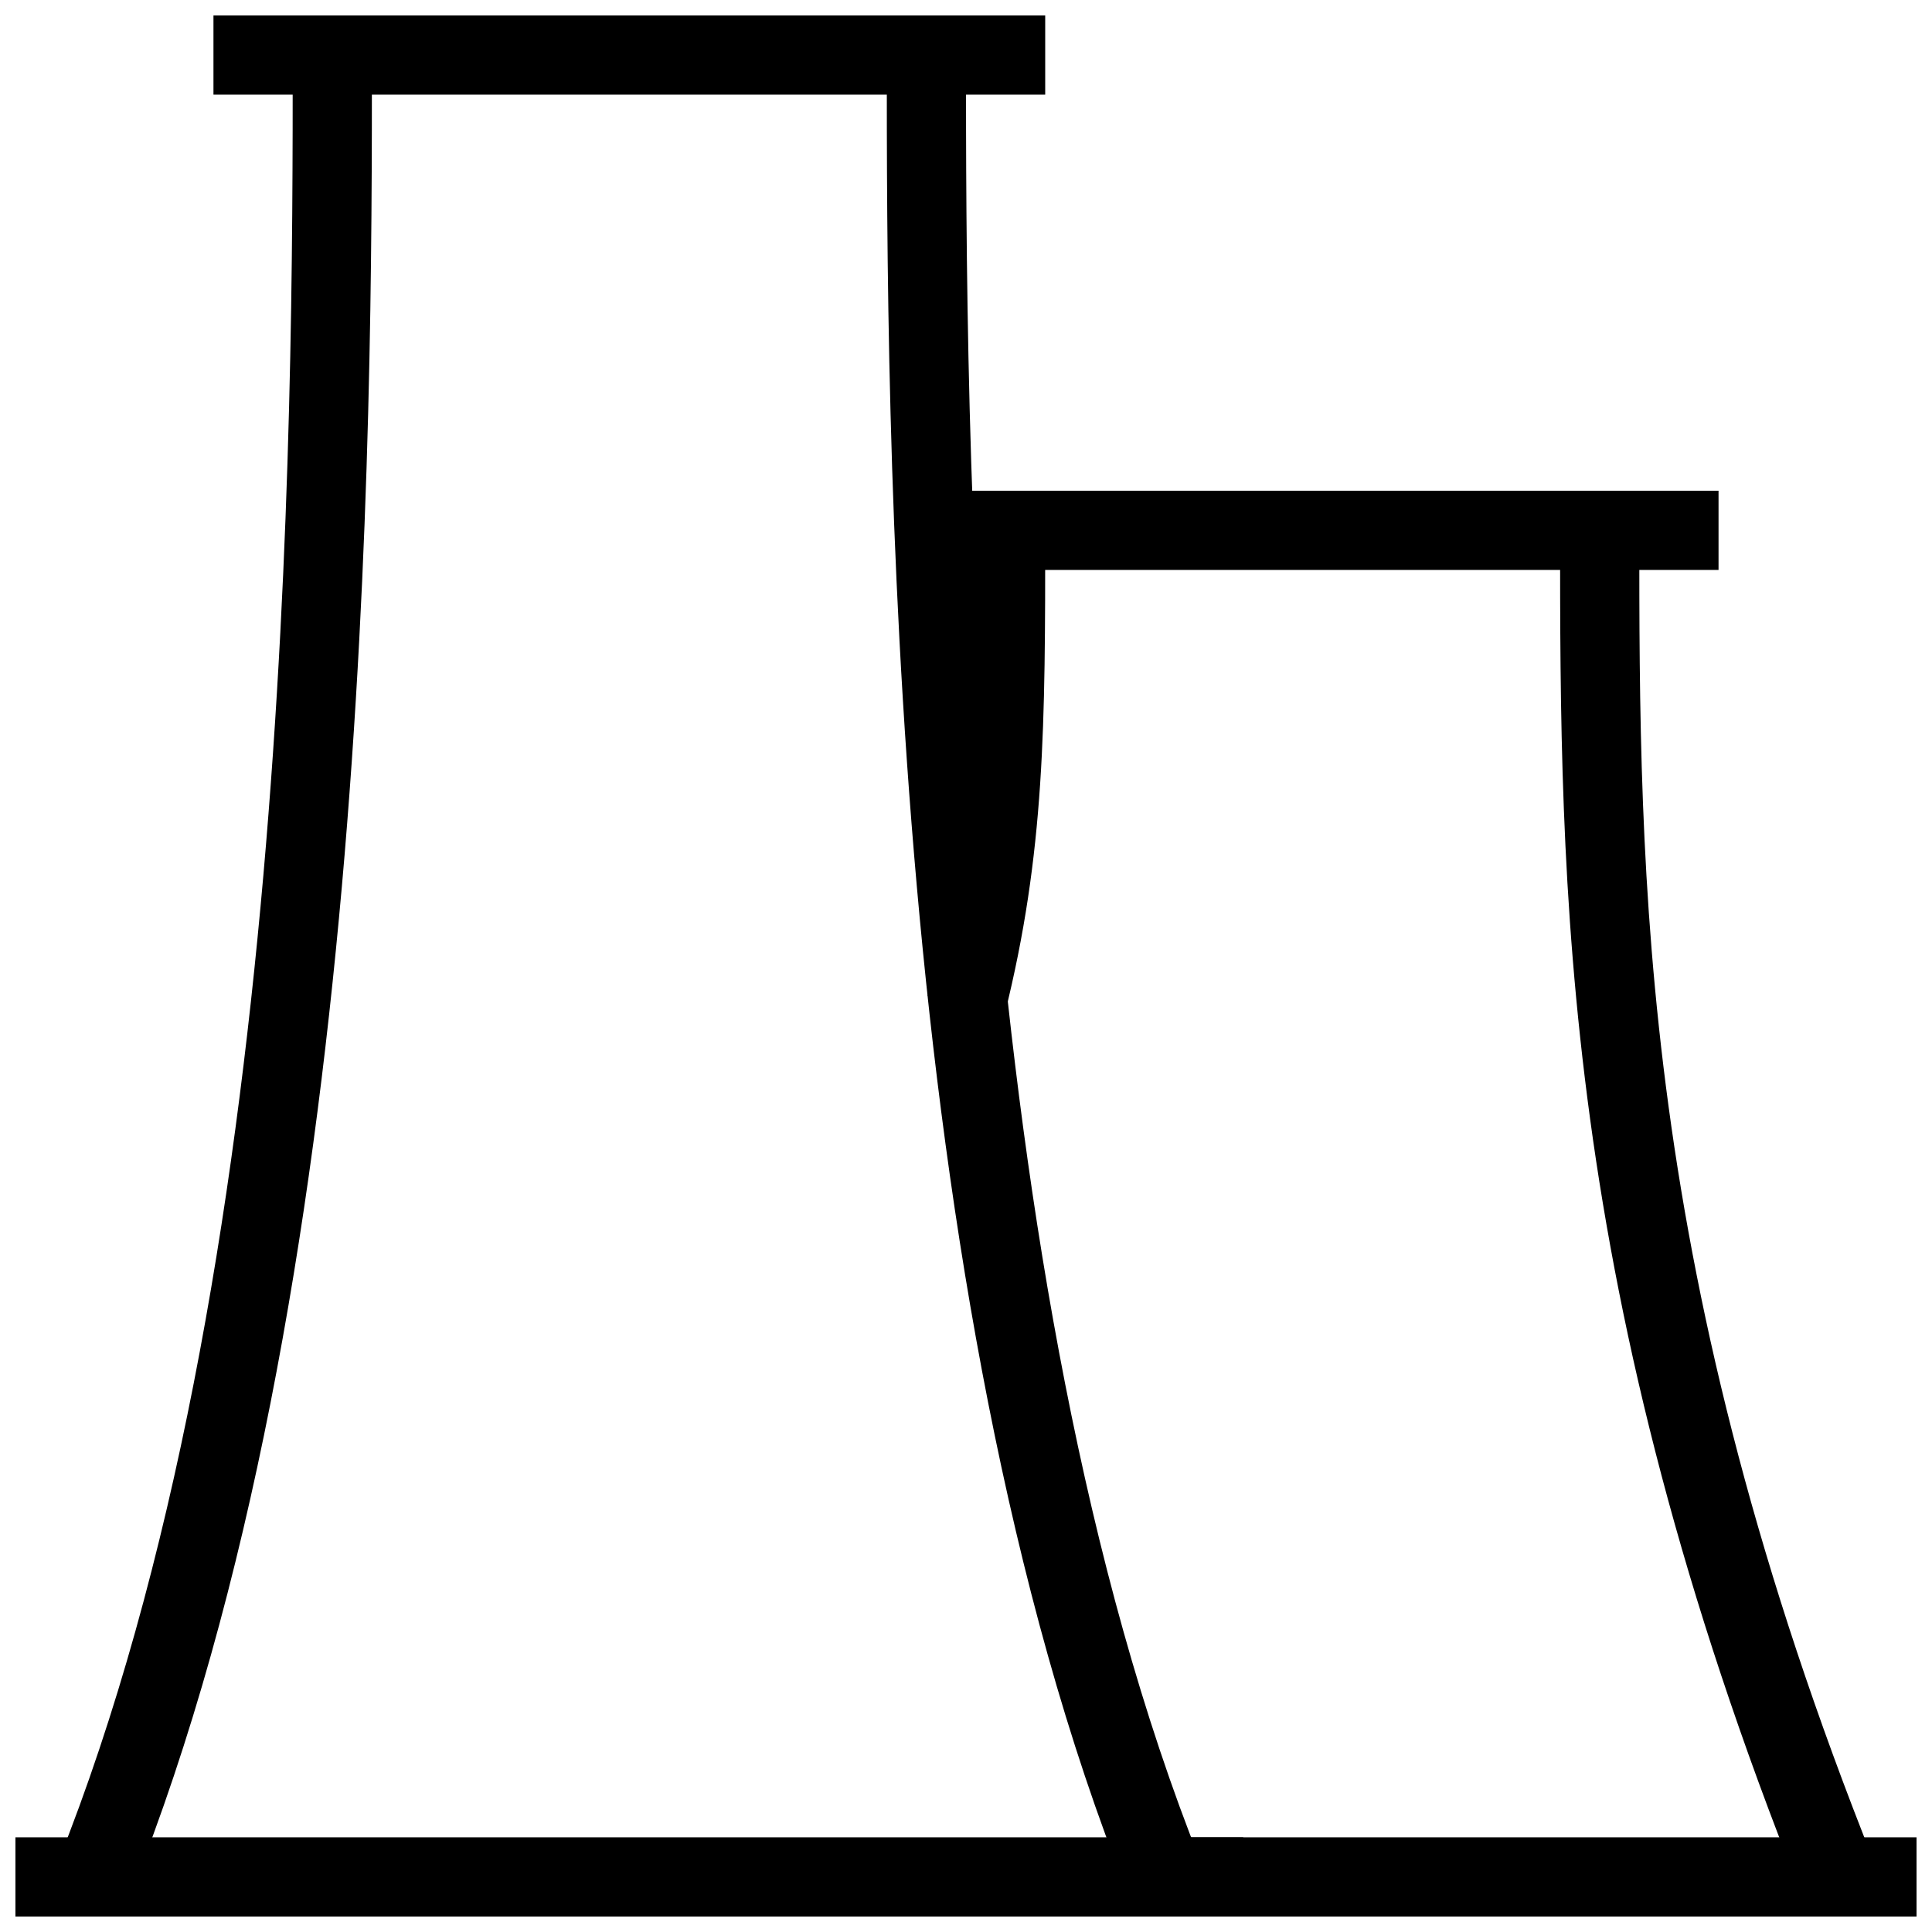
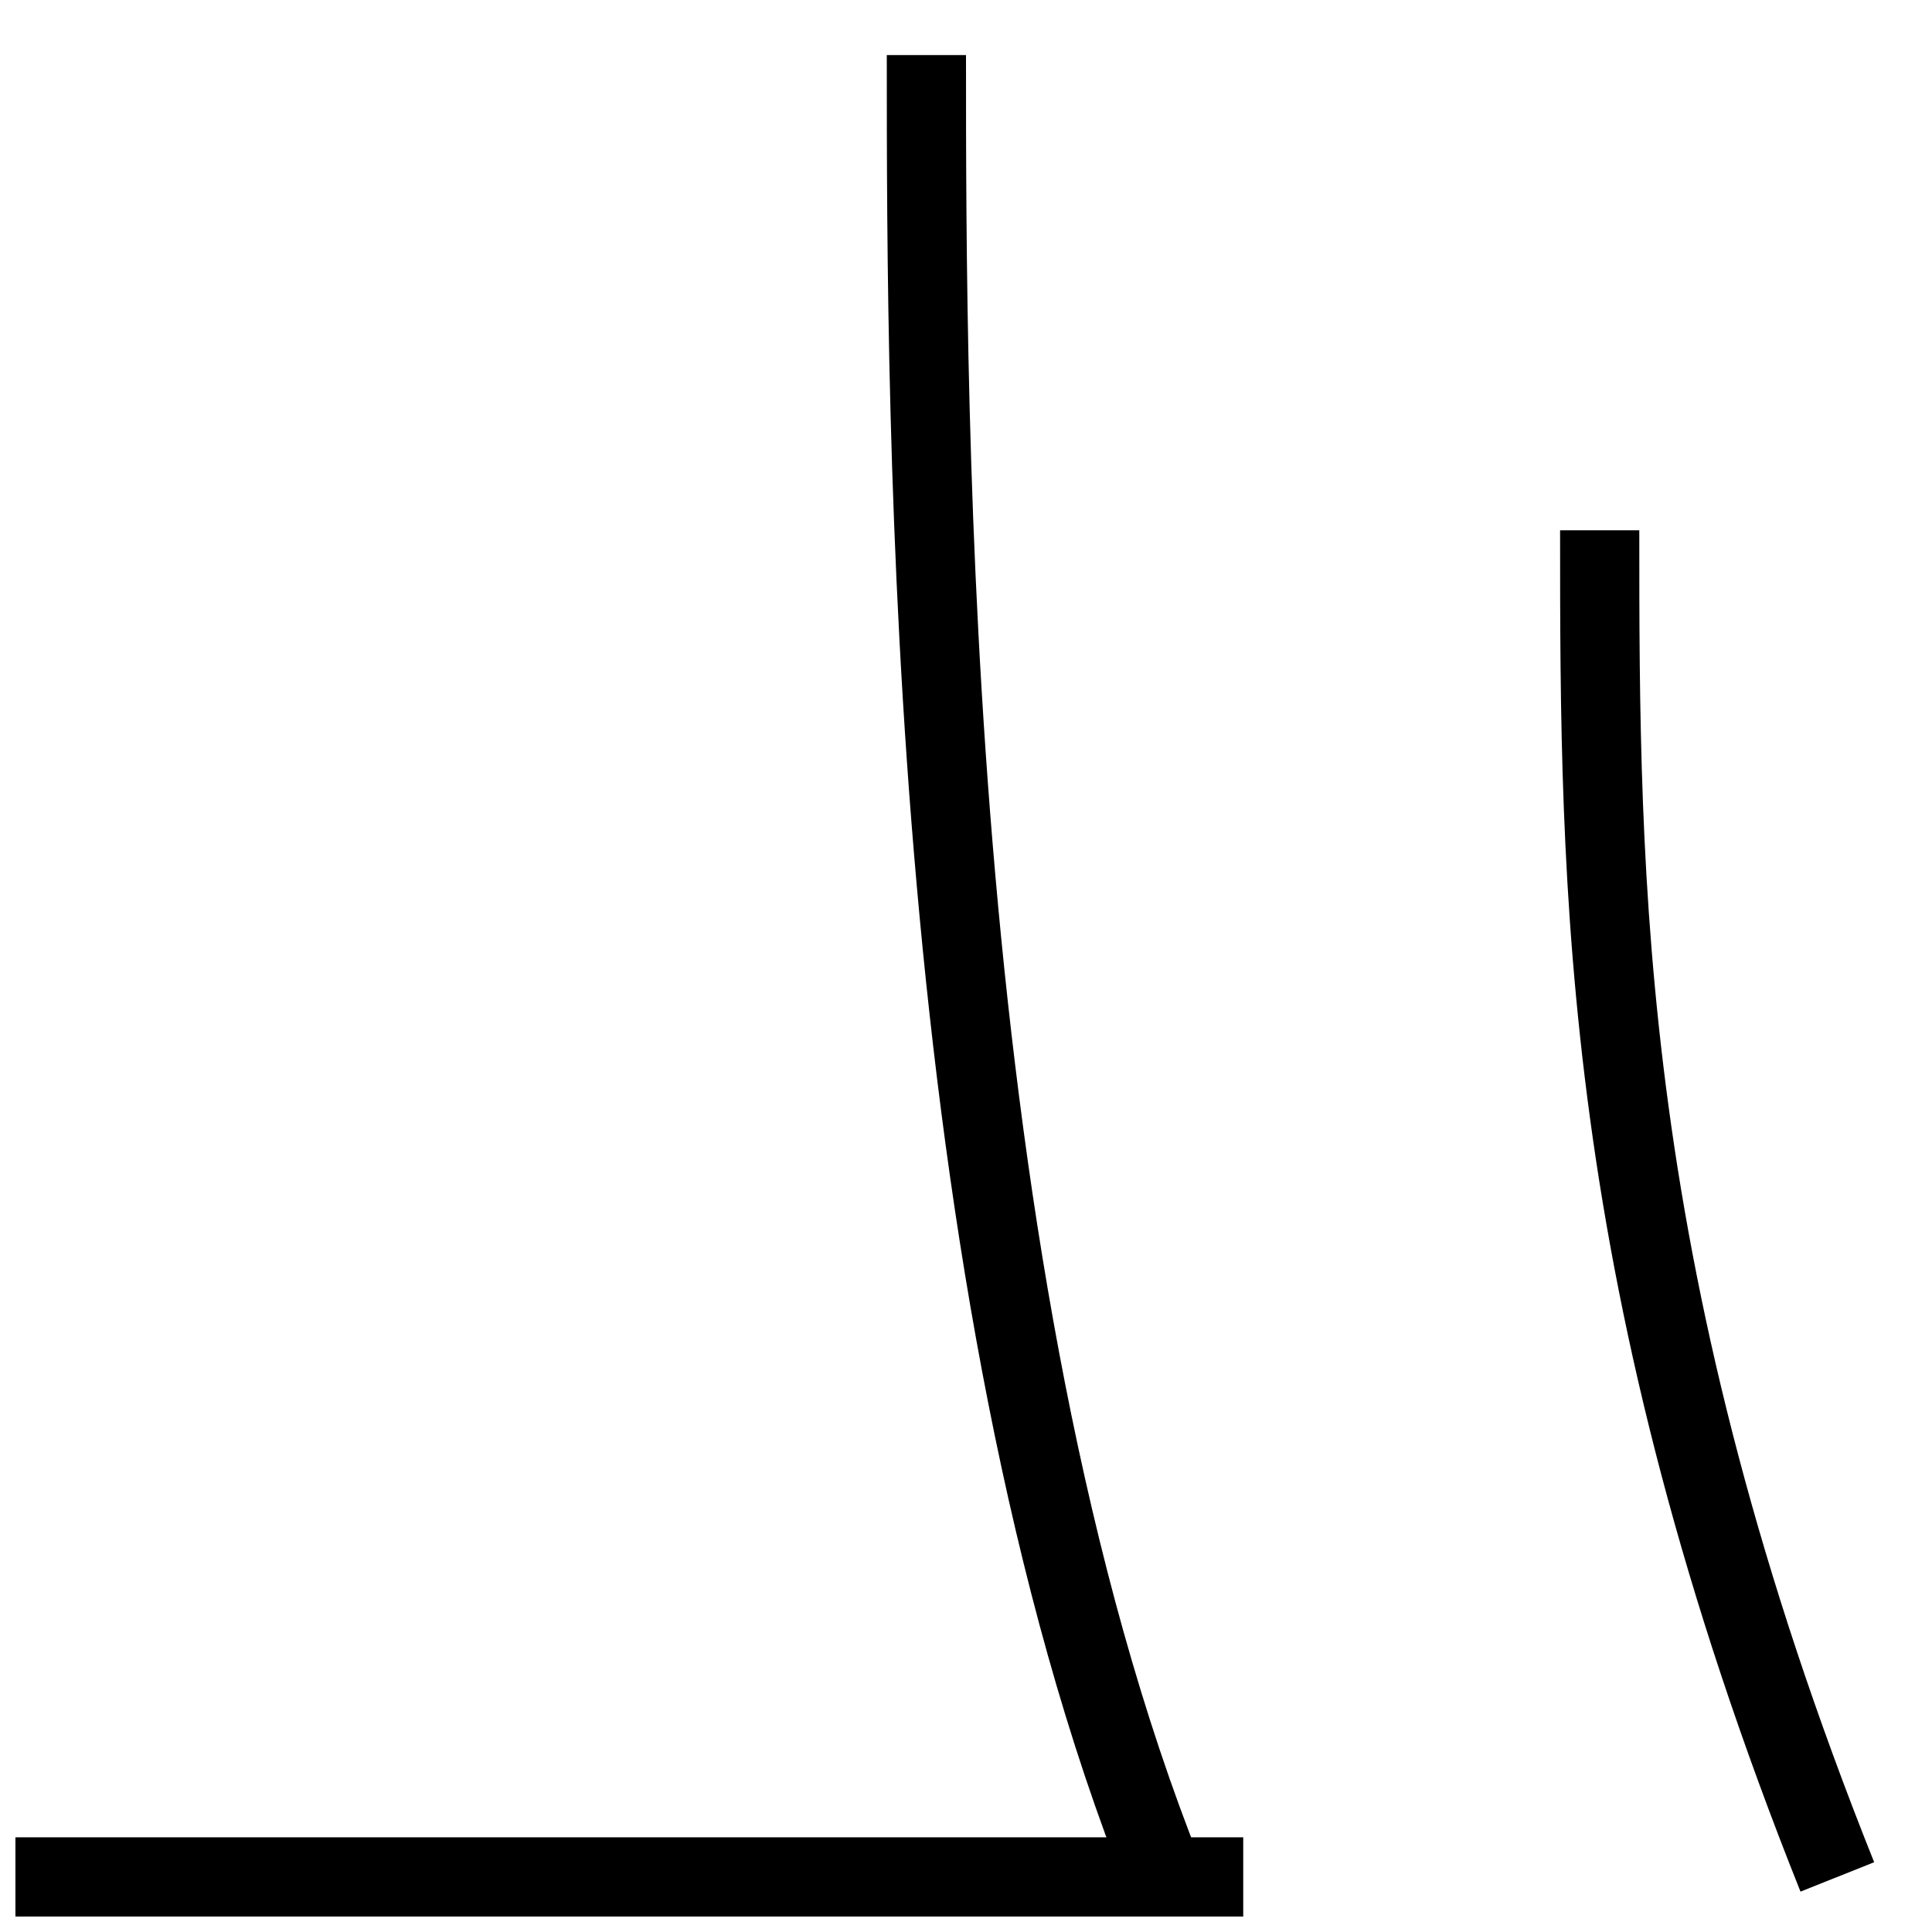
<svg xmlns="http://www.w3.org/2000/svg" width="800px" height="800px" version="1.1" viewBox="144 144 512 512">
  <defs>
    <clipPath id="c">
      <path d="m200 148.09h221v21.906h-221z" />
    </clipPath>
    <clipPath id="b">
      <path d="m148.09 630h325.91v21.902h-325.91z" />
    </clipPath>
    <clipPath id="a">
      <path d="m441 630h210.9v21.902h-210.9z" />
    </clipPath>
  </defs>
  <g clip-path="url(#c)">
-     <path d="m200.57 148.09h220.42v20.992h-220.42z" />
-   </g>
+     </g>
  <g clip-path="url(#b)">
    <path d="m148.09 630.91h325.38v20.992h-325.38z" />
  </g>
-   <path d="m178.85 645.3-19.492-7.789c62.211-155.56 62.211-382.16 62.211-478.92h20.992c0 97.969 0 327.39-63.711 486.71z" />
  <path d="m442.72 645.3c-63.711-159.32-63.711-388.74-63.711-486.71h20.992c0 96.762 0 323.36 62.242 478.92z" />
-   <path d="m400 274.05h199.43v20.992h-199.43z" />
+   <path d="m400 274.05h199.43h-199.43z" />
  <g clip-path="url(#a)">
-     <path d="m441.98 630.91h209.92v20.992h-209.92z" />
-   </g>
-   <path d="m410.19 413.04-20.352-5.082c10.16-40.734 10.16-73.629 10.16-123.41h20.992c0 51.348 0 85.258-10.801 128.49z" />
+     </g>
  <path d="m621.15 645.3c-63.711-159.32-63.711-266.34-63.711-360.76h20.992c0 92.523 0 197.41 62.242 352.97z" />
</svg>